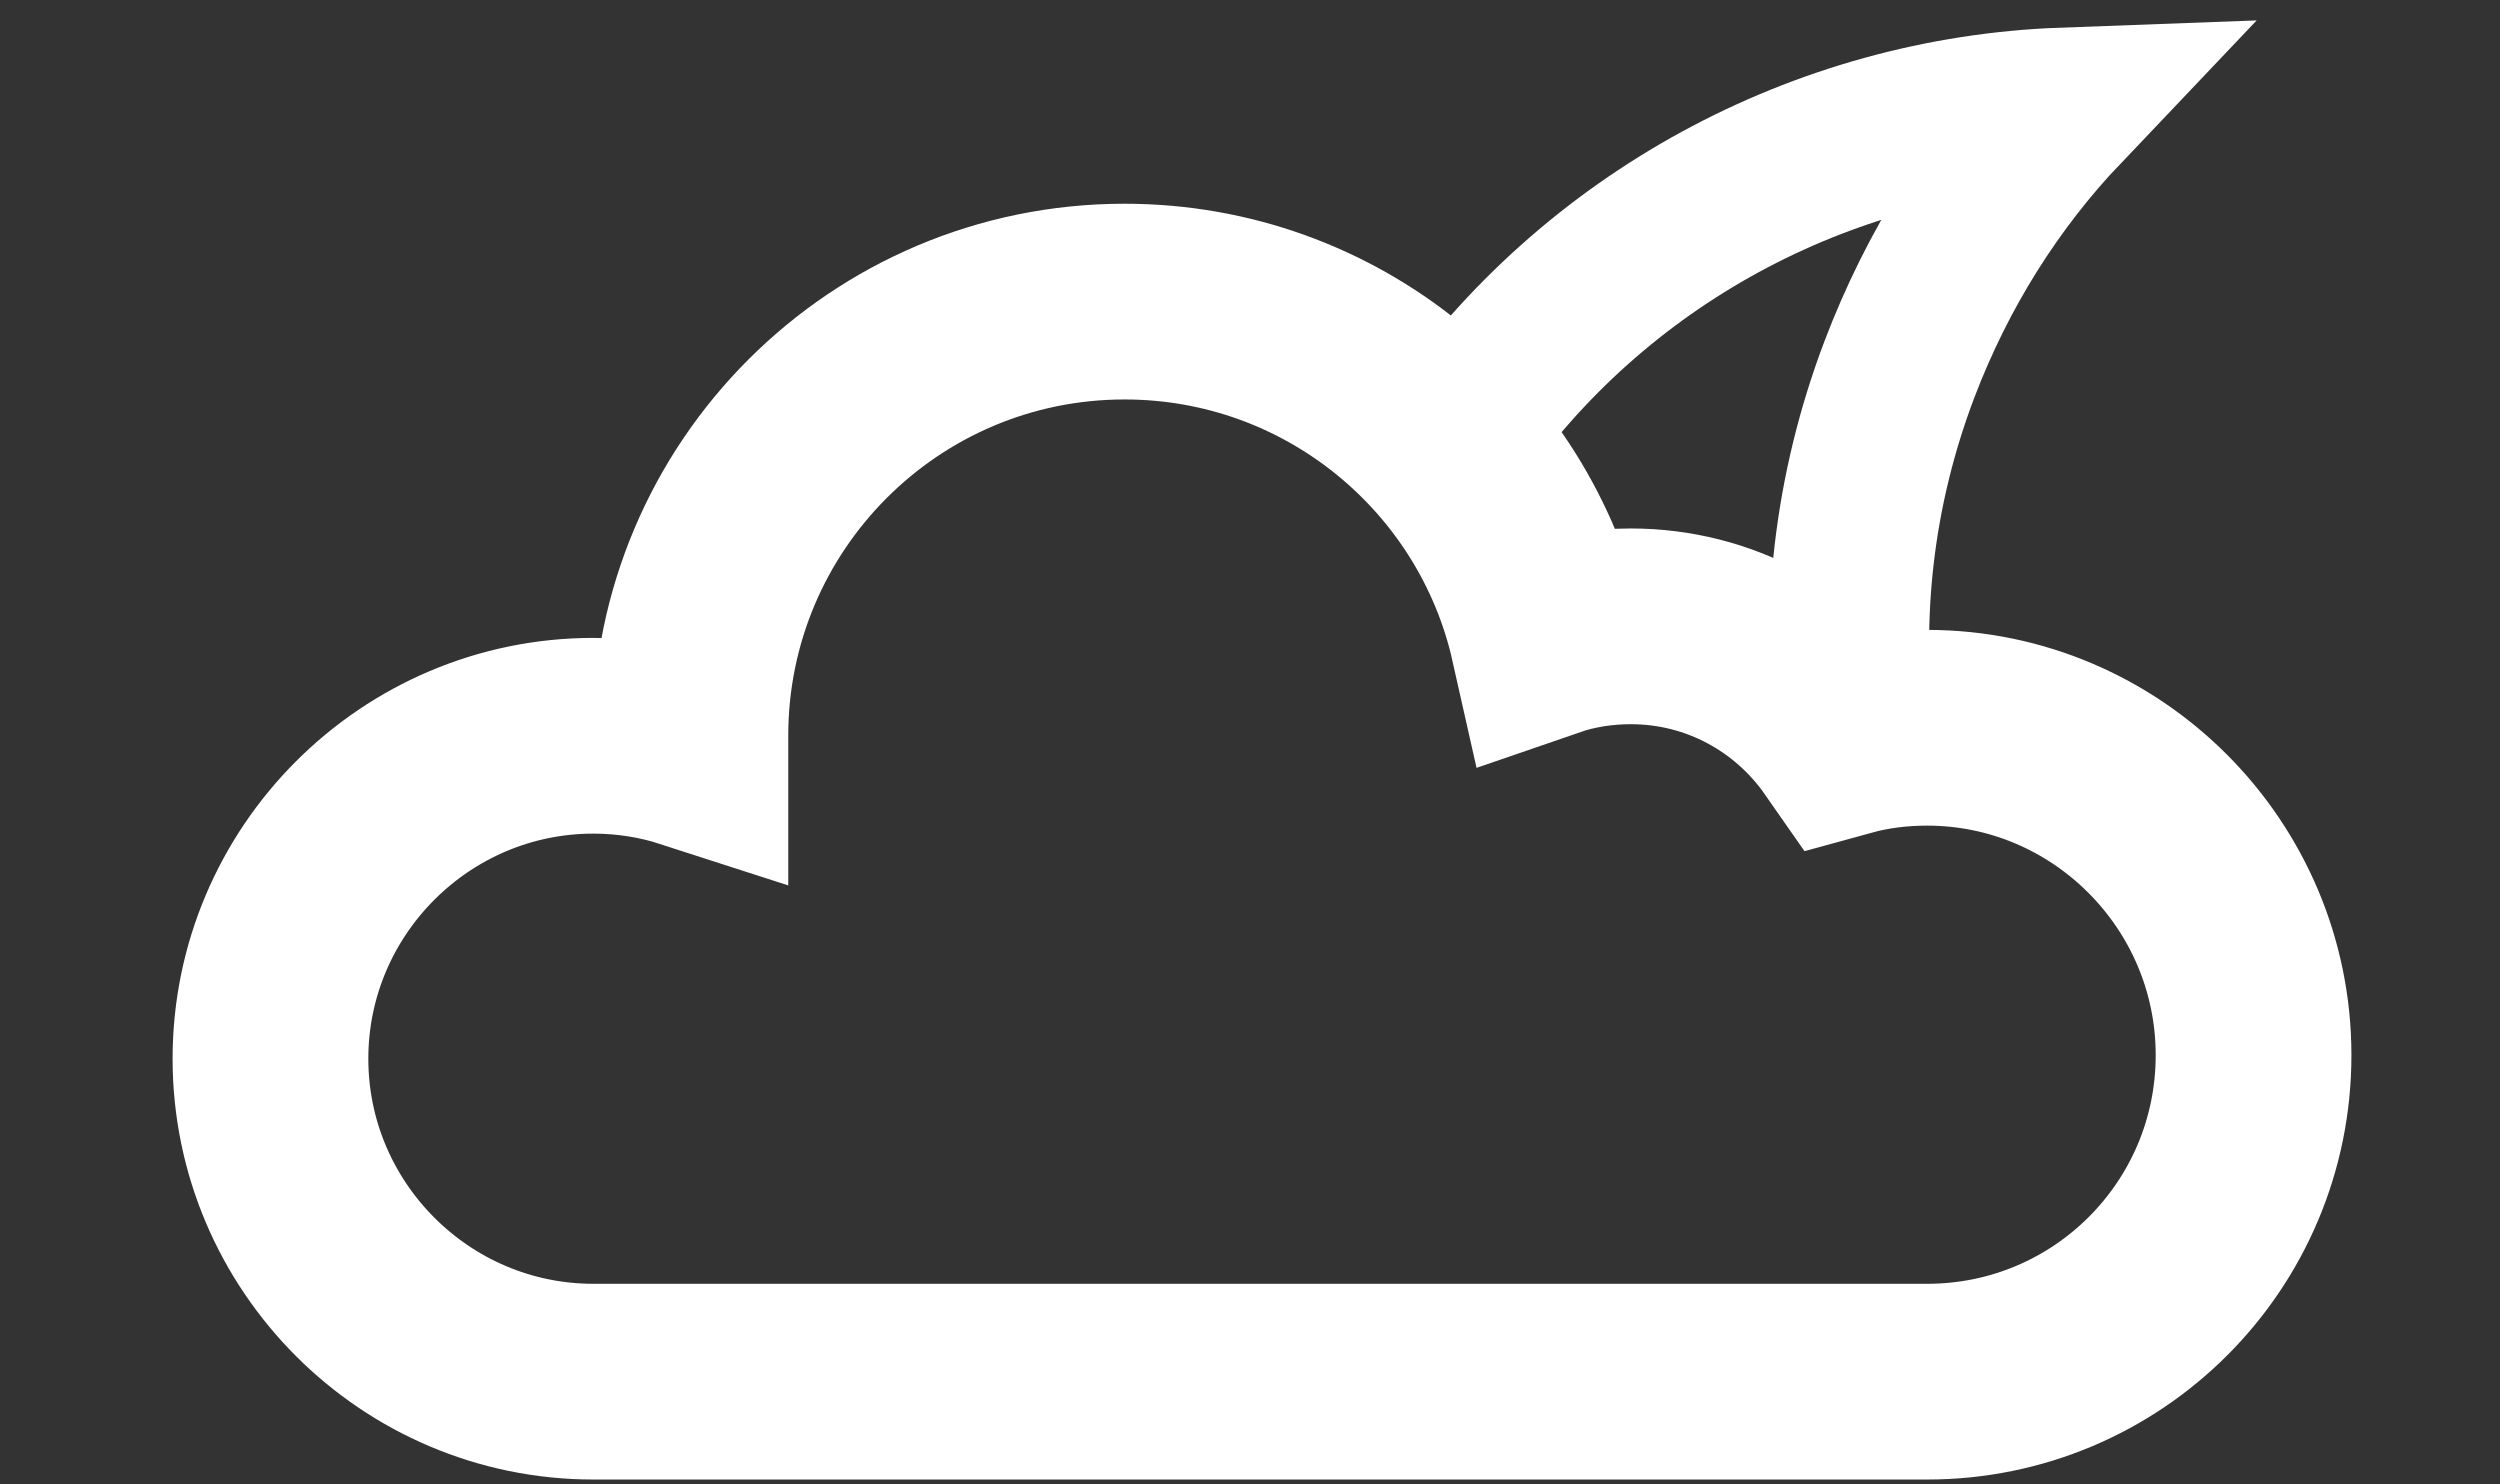
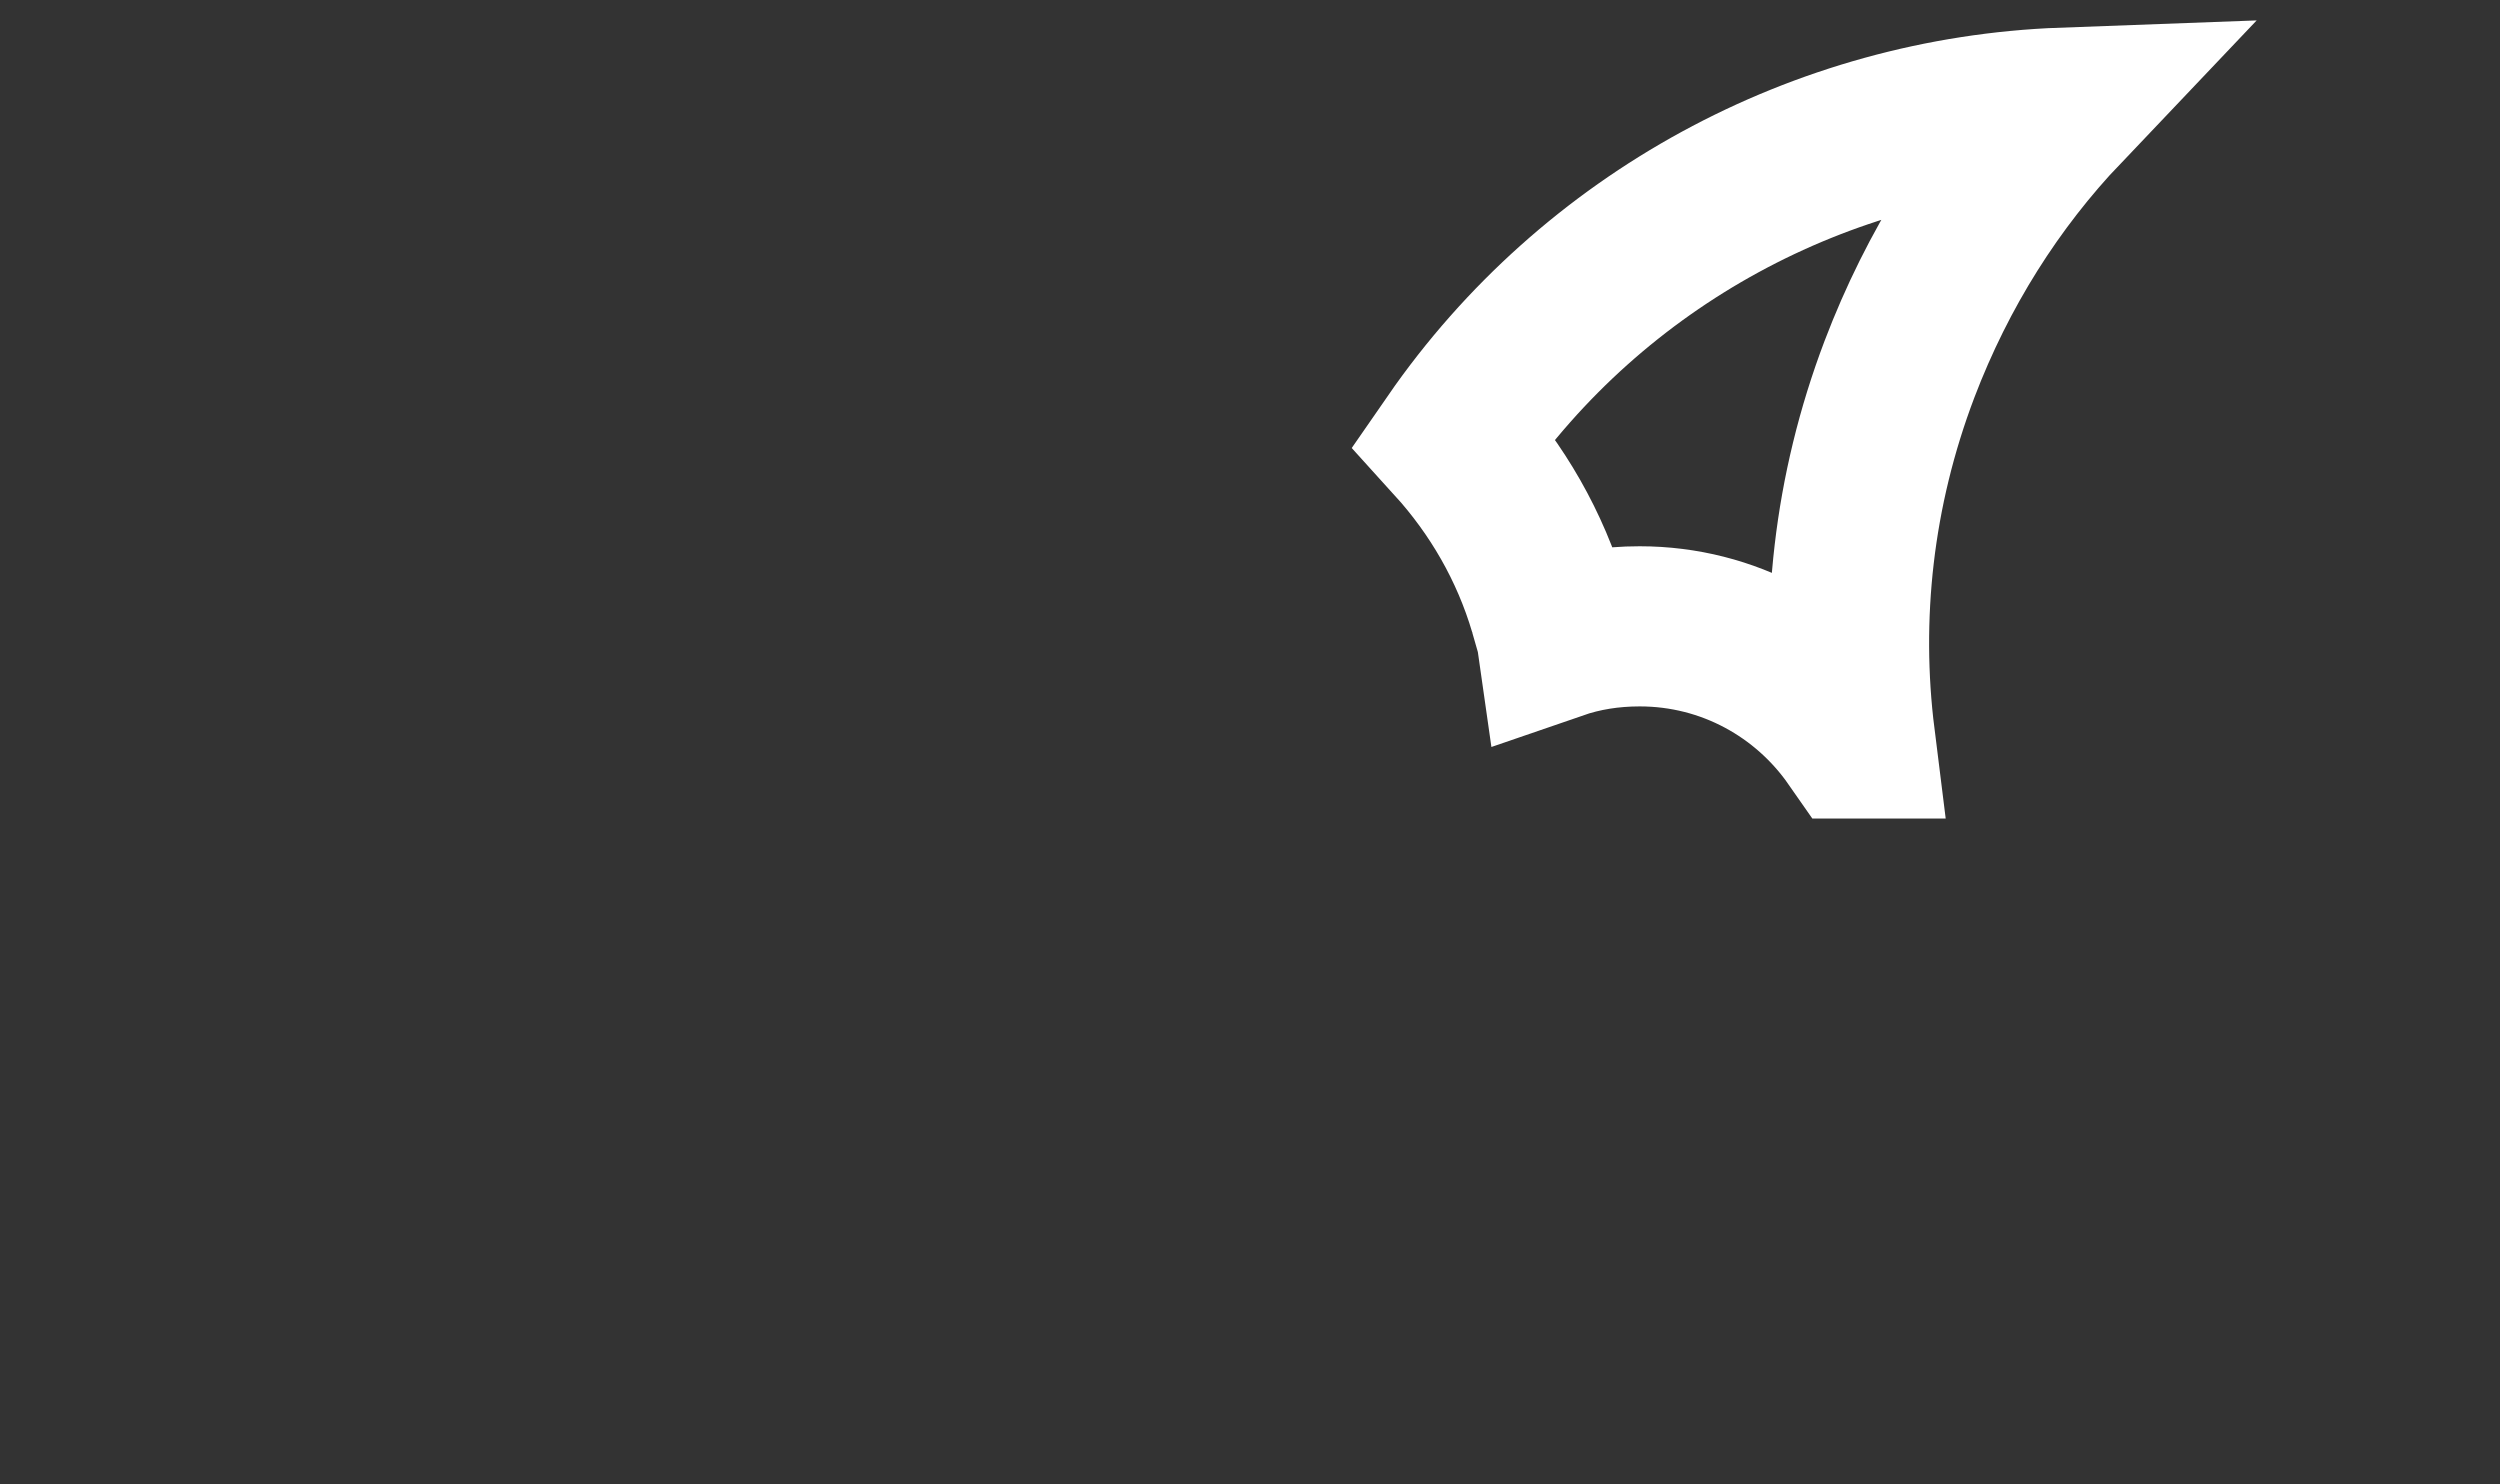
<svg xmlns="http://www.w3.org/2000/svg" version="1.1" id="Layer_1" x="0px" y="0px" viewBox="0 0 281 166.8" style="enable-background:new 0 0 281 166.8;" xml:space="preserve">
  <rect x="0" y="0" width="281" height="166.8" fill="#333333" stroke="none" />
  <style type="text/css">
	.st0{fill:none;stroke:#FFFFFF;stroke-width:22;stroke-miterlimit:10;}
	.st1{fill:none;stroke:#FFFFFF;stroke-width:18;stroke-miterlimit:10;}
</style>
  <title>8</title>
-   <path class="st0" d="M216.6,81.8c-3.2,0-6.3,0.4-9.2,1.2c-5.3-7.6-14.1-12.6-24.1-12.6c-3.2,0-6.4,0.5-9.3,1.5  c-4.9-21.8-24.4-38-47.6-38c-27,0-48.8,21.9-48.8,48.8c0,0.6,0,1.1,0,1.7c-3.4-1.1-7.1-1.7-10.9-1.7c-20,0-36.3,16.3-36.3,36.3  c0,20,16.3,36.3,36.3,36.3h108.7h20.2h21c20.3,0,36.7-16.4,36.7-36.7C253.3,98.3,236.8,81.8,216.6,81.8z" />
  <path class="st1" d="M174.1,68.5c0.1,0.4,0.3,0.9,0.4,1.3c0,0,0,0,0,0.1c0.2,0.7,0.4,1.3,0.5,2c2.9-1,6-1.5,9.3-1.5  c10,0,18.8,5,24.1,12.6c0,0,0,0,0.1,0c-1.7-13.6-0.2-27.8,5-41.5c4.3-11.3,10.6-21.2,18.4-29.4c-27.2,1-52.8,14.8-68.5,37.5  C168.3,55,172,61.4,174.1,68.5z" />
</svg>